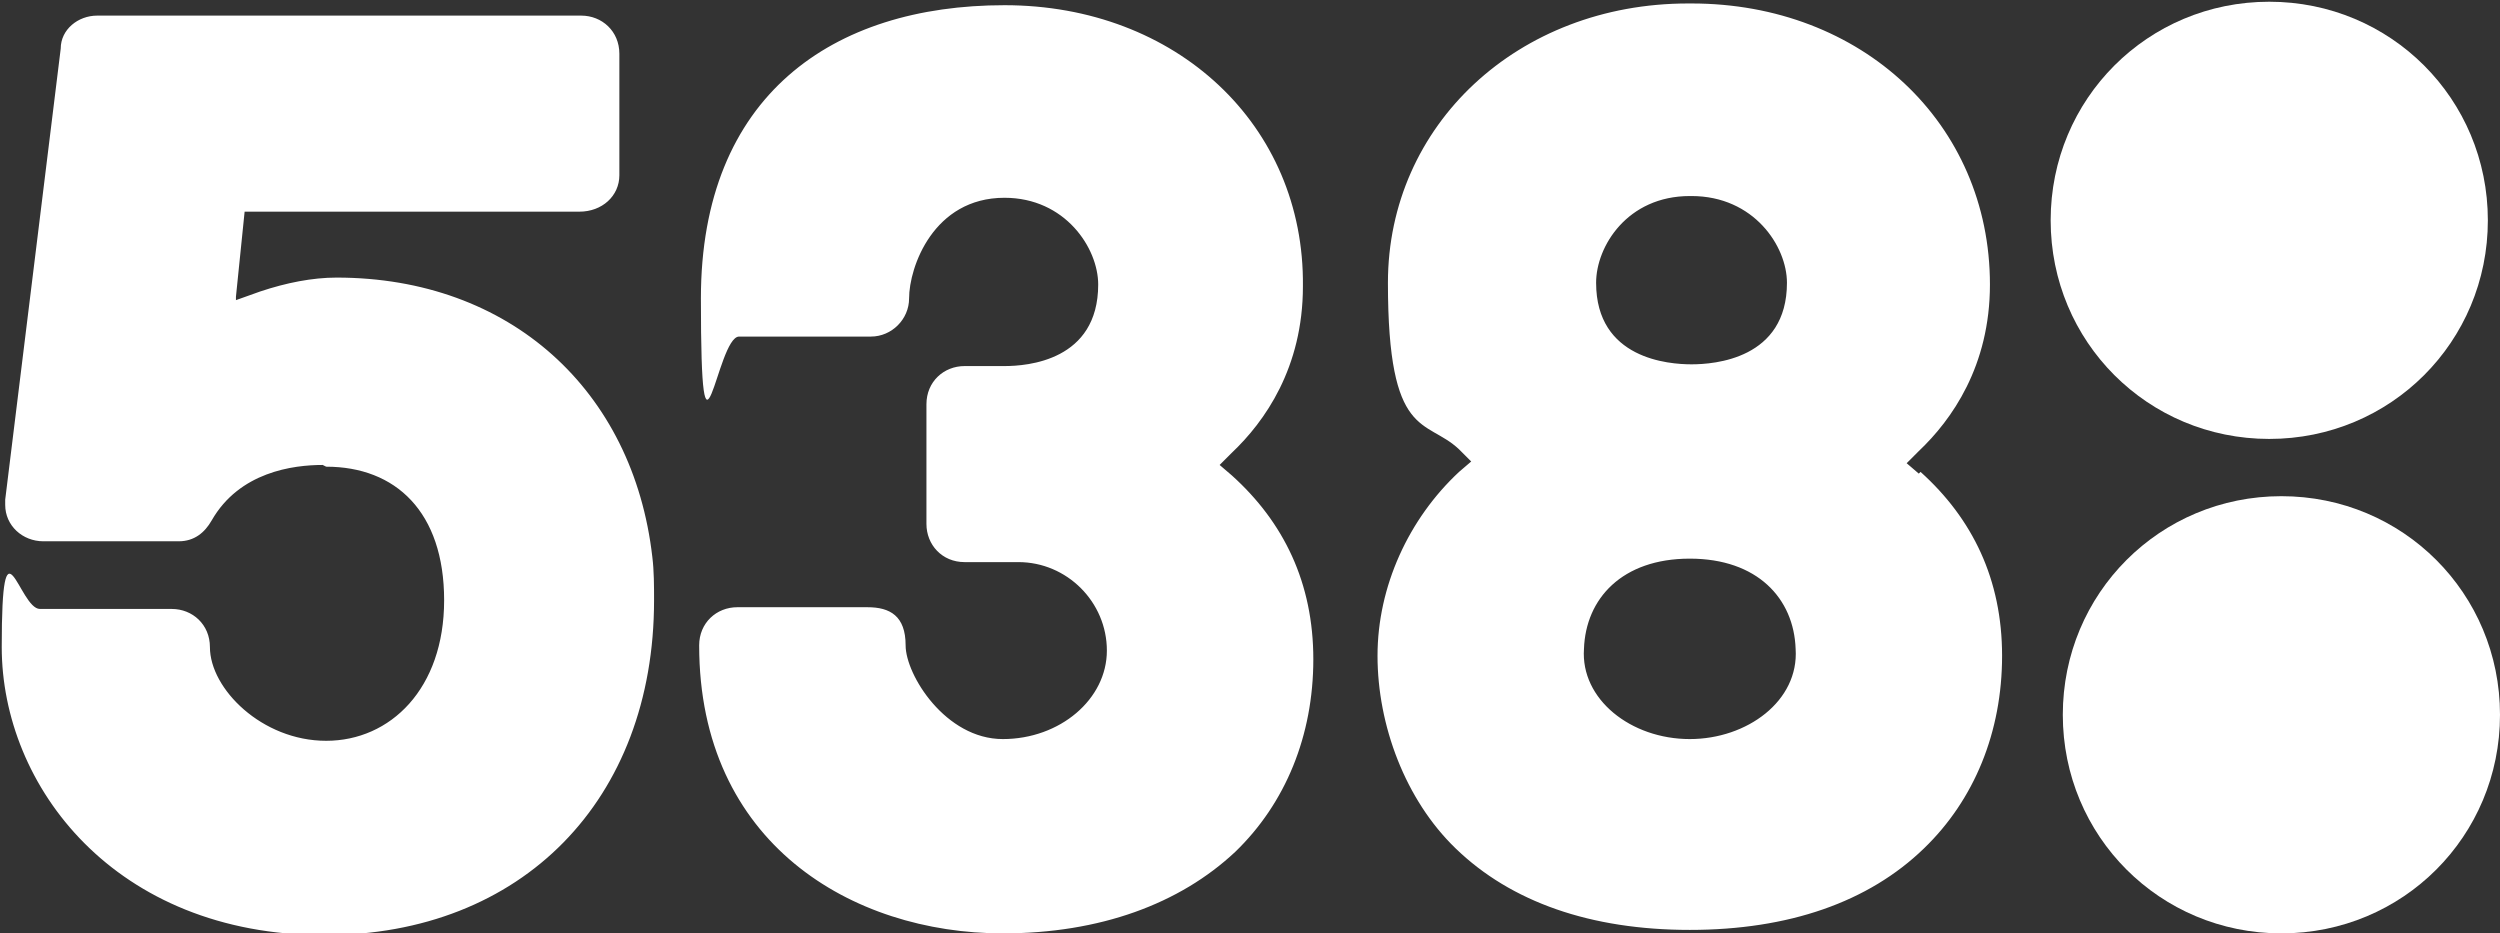
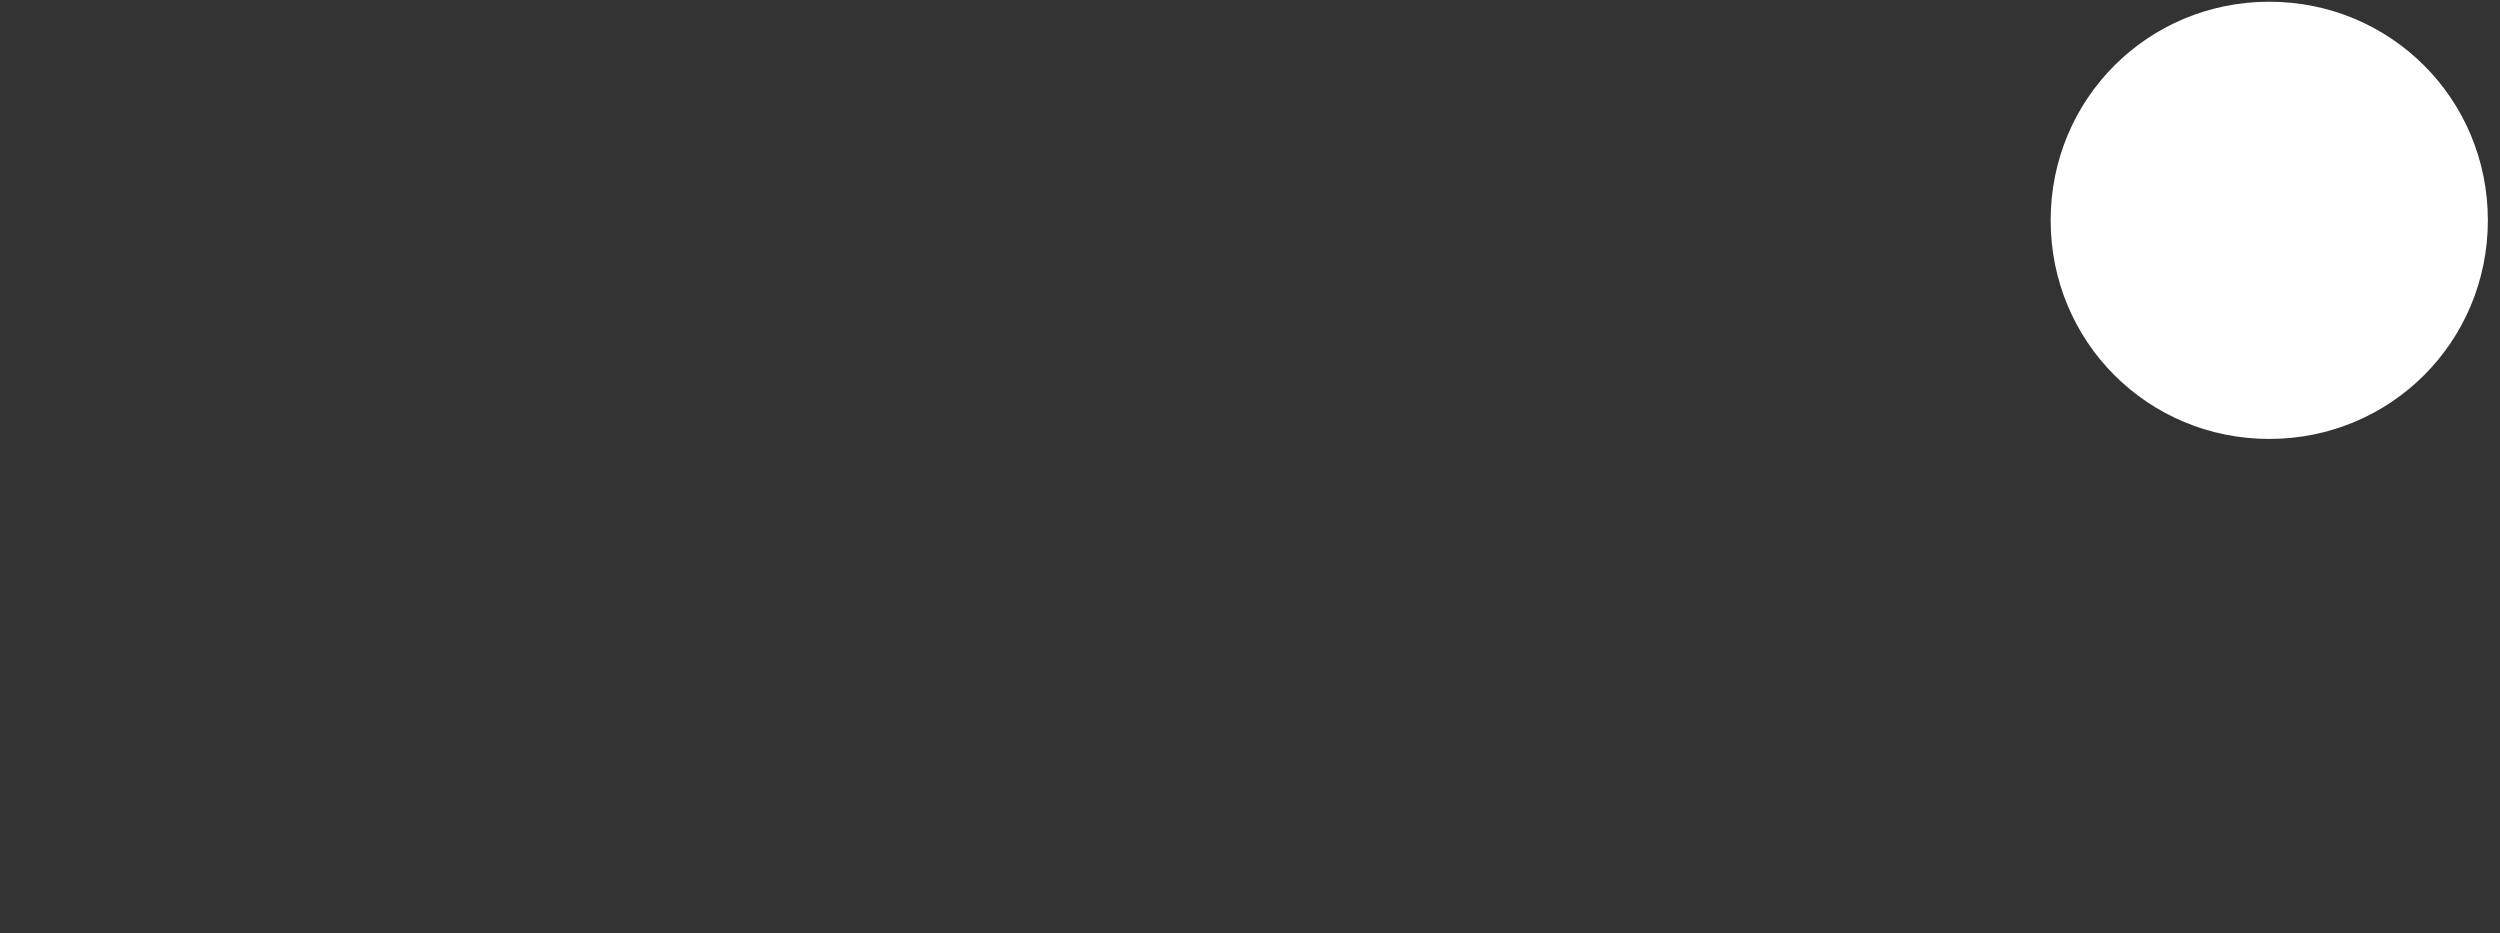
<svg xmlns="http://www.w3.org/2000/svg" id="Capa_1" viewBox="0 0 144.1 53.8">
  <rect x="0" y="0" width="144.1" height="53.8" fill="#333333" stroke="none" />
  <defs>
    <style>      .st0 {        fill: #fff;        fill-rule: evenodd;      }    </style>
  </defs>
-   <path class="st0" d="M144.1,41.2c0,7-5.6,12.6-12.6,12.6s-12.6-5.6-12.6-12.6,5.6-12.6,12.6-12.6,12.6,5.6,12.6,12.6Z" />
  <path class="st0" d="M143.4,12.7c0,7-5.6,12.6-12.6,12.6s-12.6-5.6-12.6-12.6S123.8.1,130.8.1s12.6,5.6,12.6,12.6Z" />
-   <path class="st0" d="M110.6,27.3l-.7-.6.7-.7c1.9-1.8,4.1-4.9,4.1-9.6C114.7,7.1,107.3.2,97.5.2h-.2c-9.8,0-17.3,7-17.3,16.1s2.2,7.8,4.1,9.6l.7.7-.7.6c-2.9,2.7-4.7,6.6-4.7,10.6s1.6,8.3,4.5,11.1c3.2,3.1,7.8,4.7,13.5,4.7s10.3-1.6,13.5-4.7c2.9-2.8,4.5-6.7,4.5-11.1s-1.7-7.9-4.7-10.6h0ZM97.3,11.3h.2c3.6,0,5.5,2.9,5.5,5,0,4.4-4.2,4.7-5.5,4.7s-5.5-.3-5.5-4.7c0-2.1,1.8-5,5.4-5ZM97.4,42.6c-3.4,0-6.3-2.3-6.1-5.2.1-2.9,2.2-5.2,6.1-5.2s6,2.3,6.1,5.2c.2,3-2.8,5.2-6.1,5.2h0ZM57.9,11.4c3.5,0,5.4,2.9,5.4,5,0,4.4-4.1,4.7-5.4,4.7h-2.3c-1.2,0-2.2.9-2.2,2.2v6.9c0,1.2.9,2.2,2.2,2.2h3.1c2.8,0,5.1,2.3,5.1,5.1s-2.7,5.1-6,5.1-5.6-3.7-5.6-5.4-.9-2.2-2.2-2.2h-7.5c-1.2,0-2.2.9-2.2,2.2,0,11.4,8.8,16.6,17.5,16.6,5.6,0,10.2-1.7,13.4-4.7,2.9-2.8,4.5-6.7,4.5-11.1s-1.7-7.9-4.7-10.6l-.7-.6.7-.7c1.9-1.8,4.1-4.9,4.1-9.6C75.2,7.2,67.8.3,57.9.3s-17.5,5.2-17.5,16.9.9,2.2,2.2,2.2h7.6c1.2,0,2.2-1,2.2-2.2,0-1.8,1.4-5.8,5.5-5.8h0ZM18.6,26.8c-1.7,0-4.8.4-6.4,3.2-.4.7-1,1.2-1.9,1.2H2.5c-1.2,0-2.2-.9-2.2-2.1v-.3L3.5,2.8c0-1.1,1-1.9,2.1-1.9h27.9c1.2,0,2.2.9,2.2,2.2v7c0,1.2-1,2.1-2.3,2.1H14.1l-.5,4.9v.2l1.4-.5c1.5-.5,3-.8,4.4-.8,10,0,17.1,6.5,18.2,16.1.1.8.1,1.7.1,2.5,0,11.5-7.6,19.3-19,19.3-12.1,0-18.6-8.6-18.6-16.6s1-2.2,2.2-2.2h7.6c1.2,0,2.2.9,2.2,2.2,0,2.4,3,5.4,6.7,5.4s6.8-3,6.8-8.1-2.8-7.7-6.8-7.7h0Z" />
</svg>